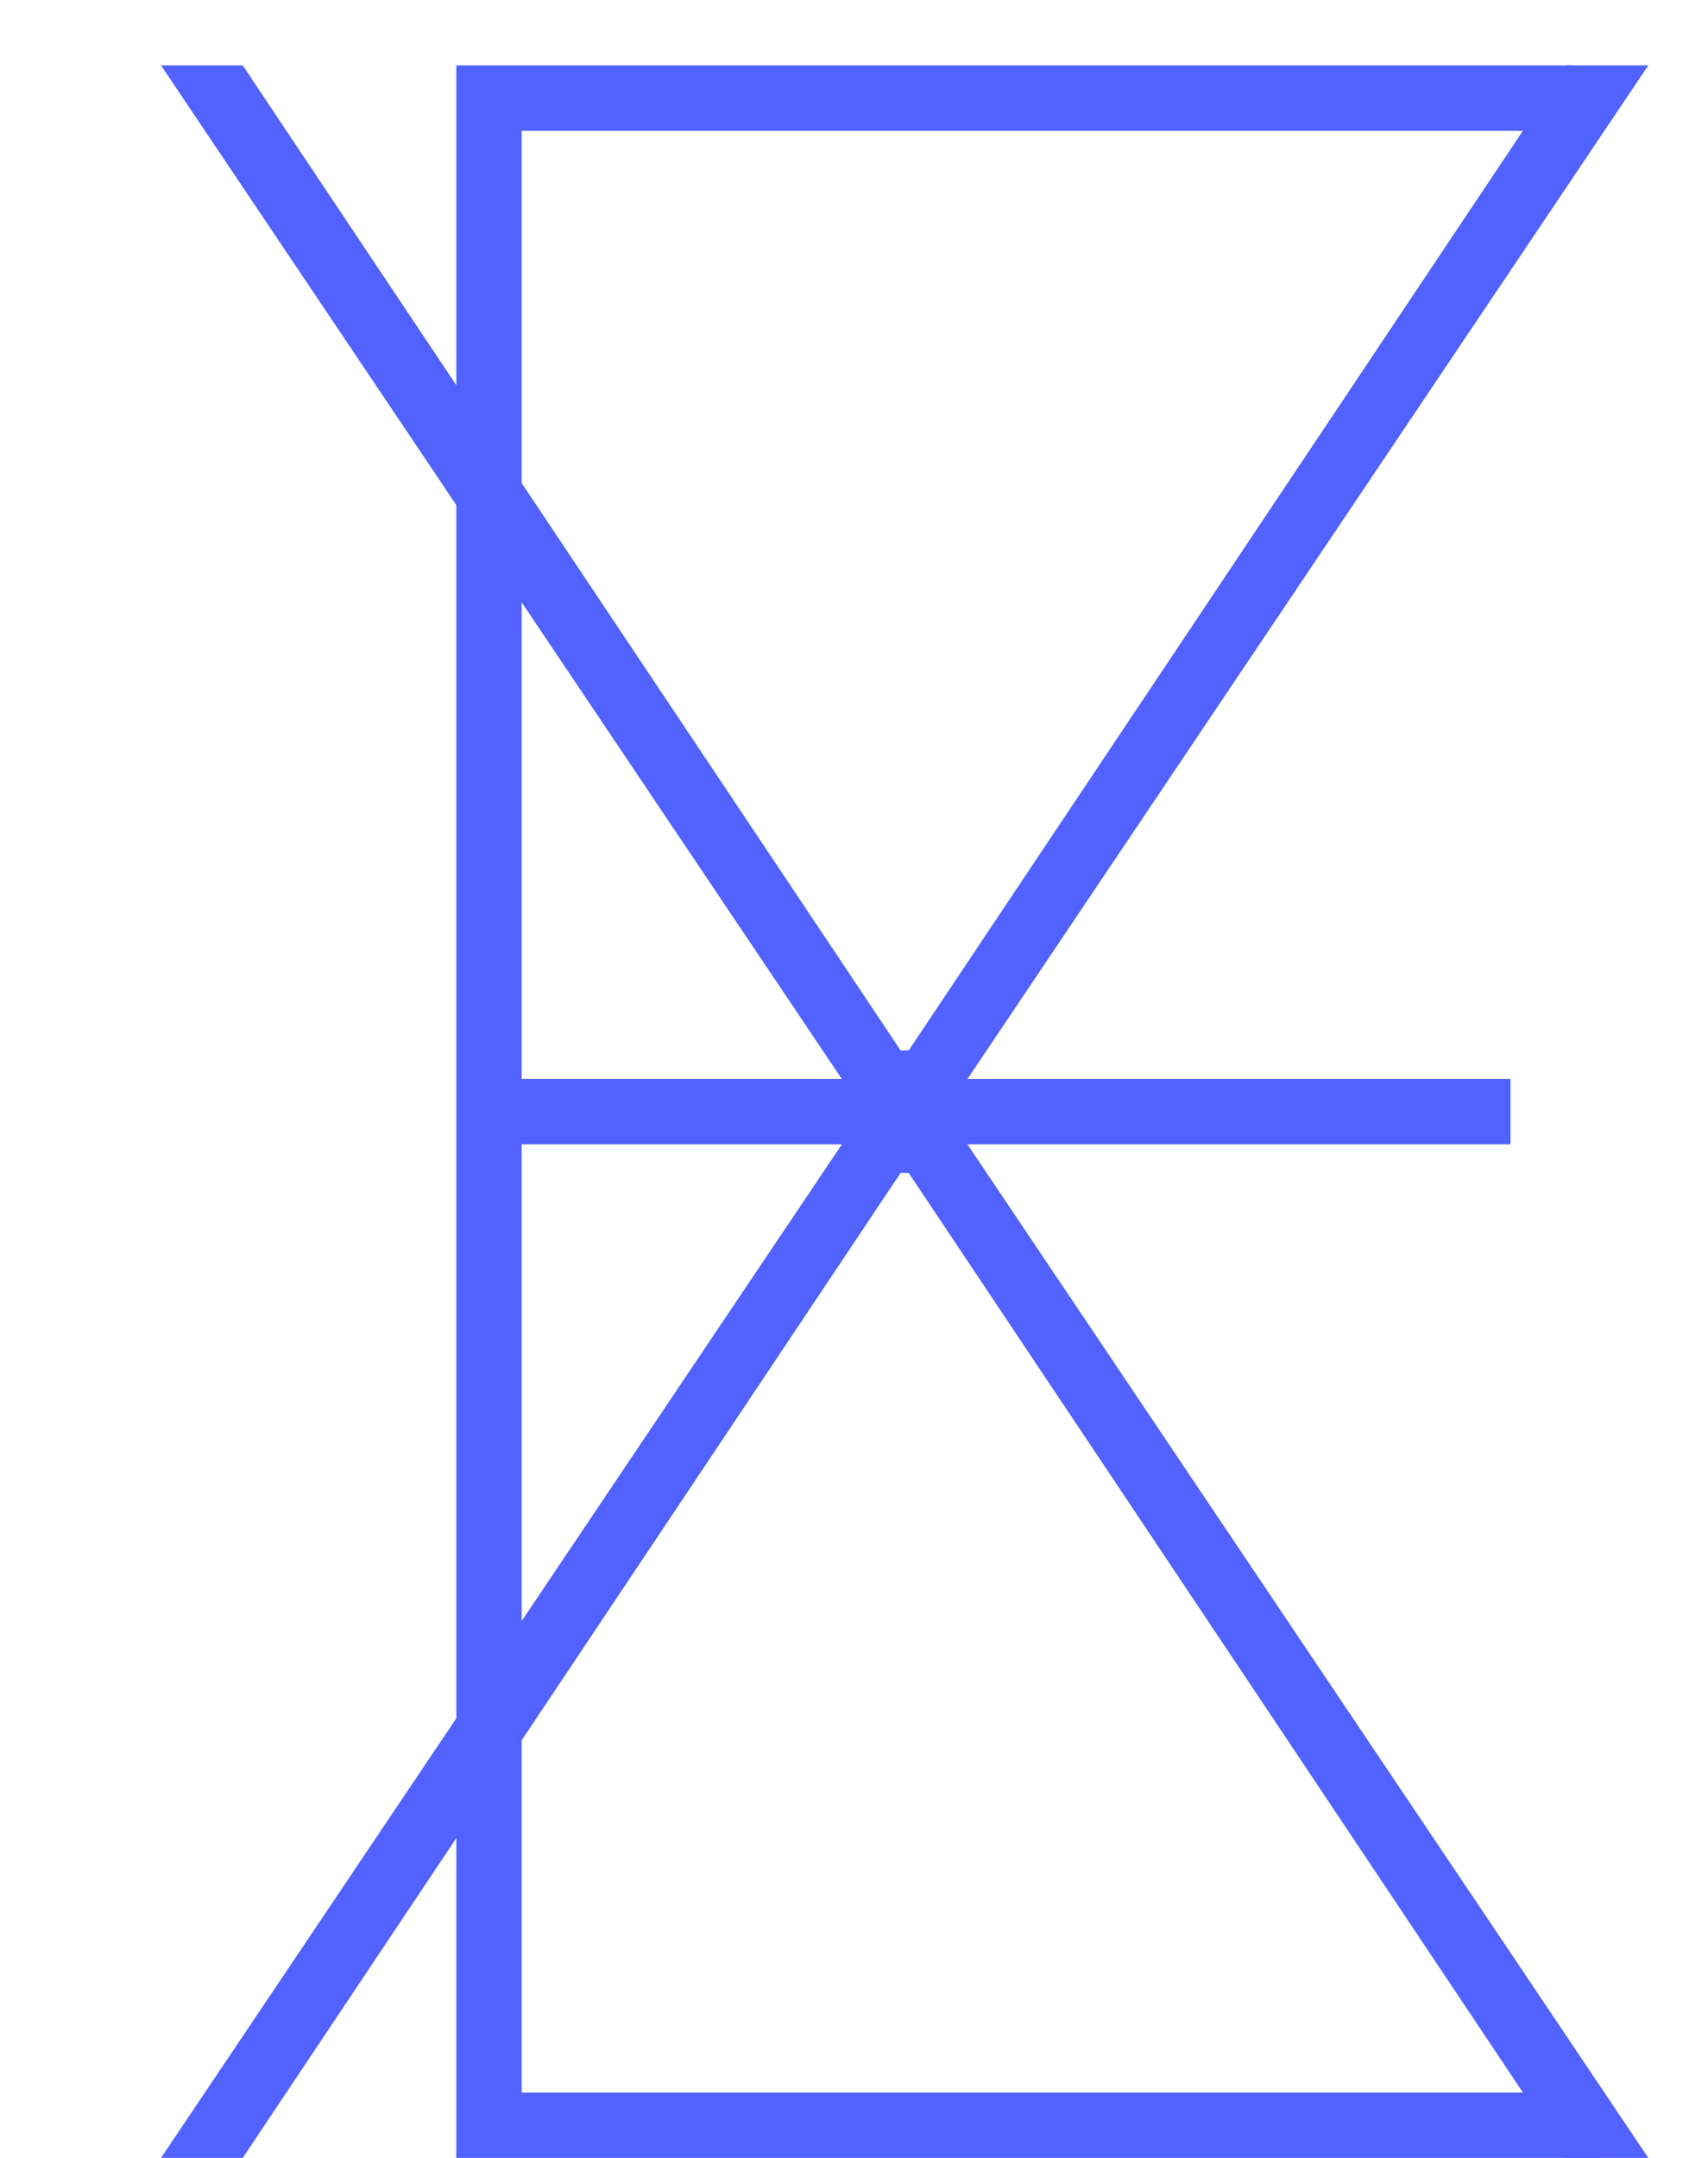
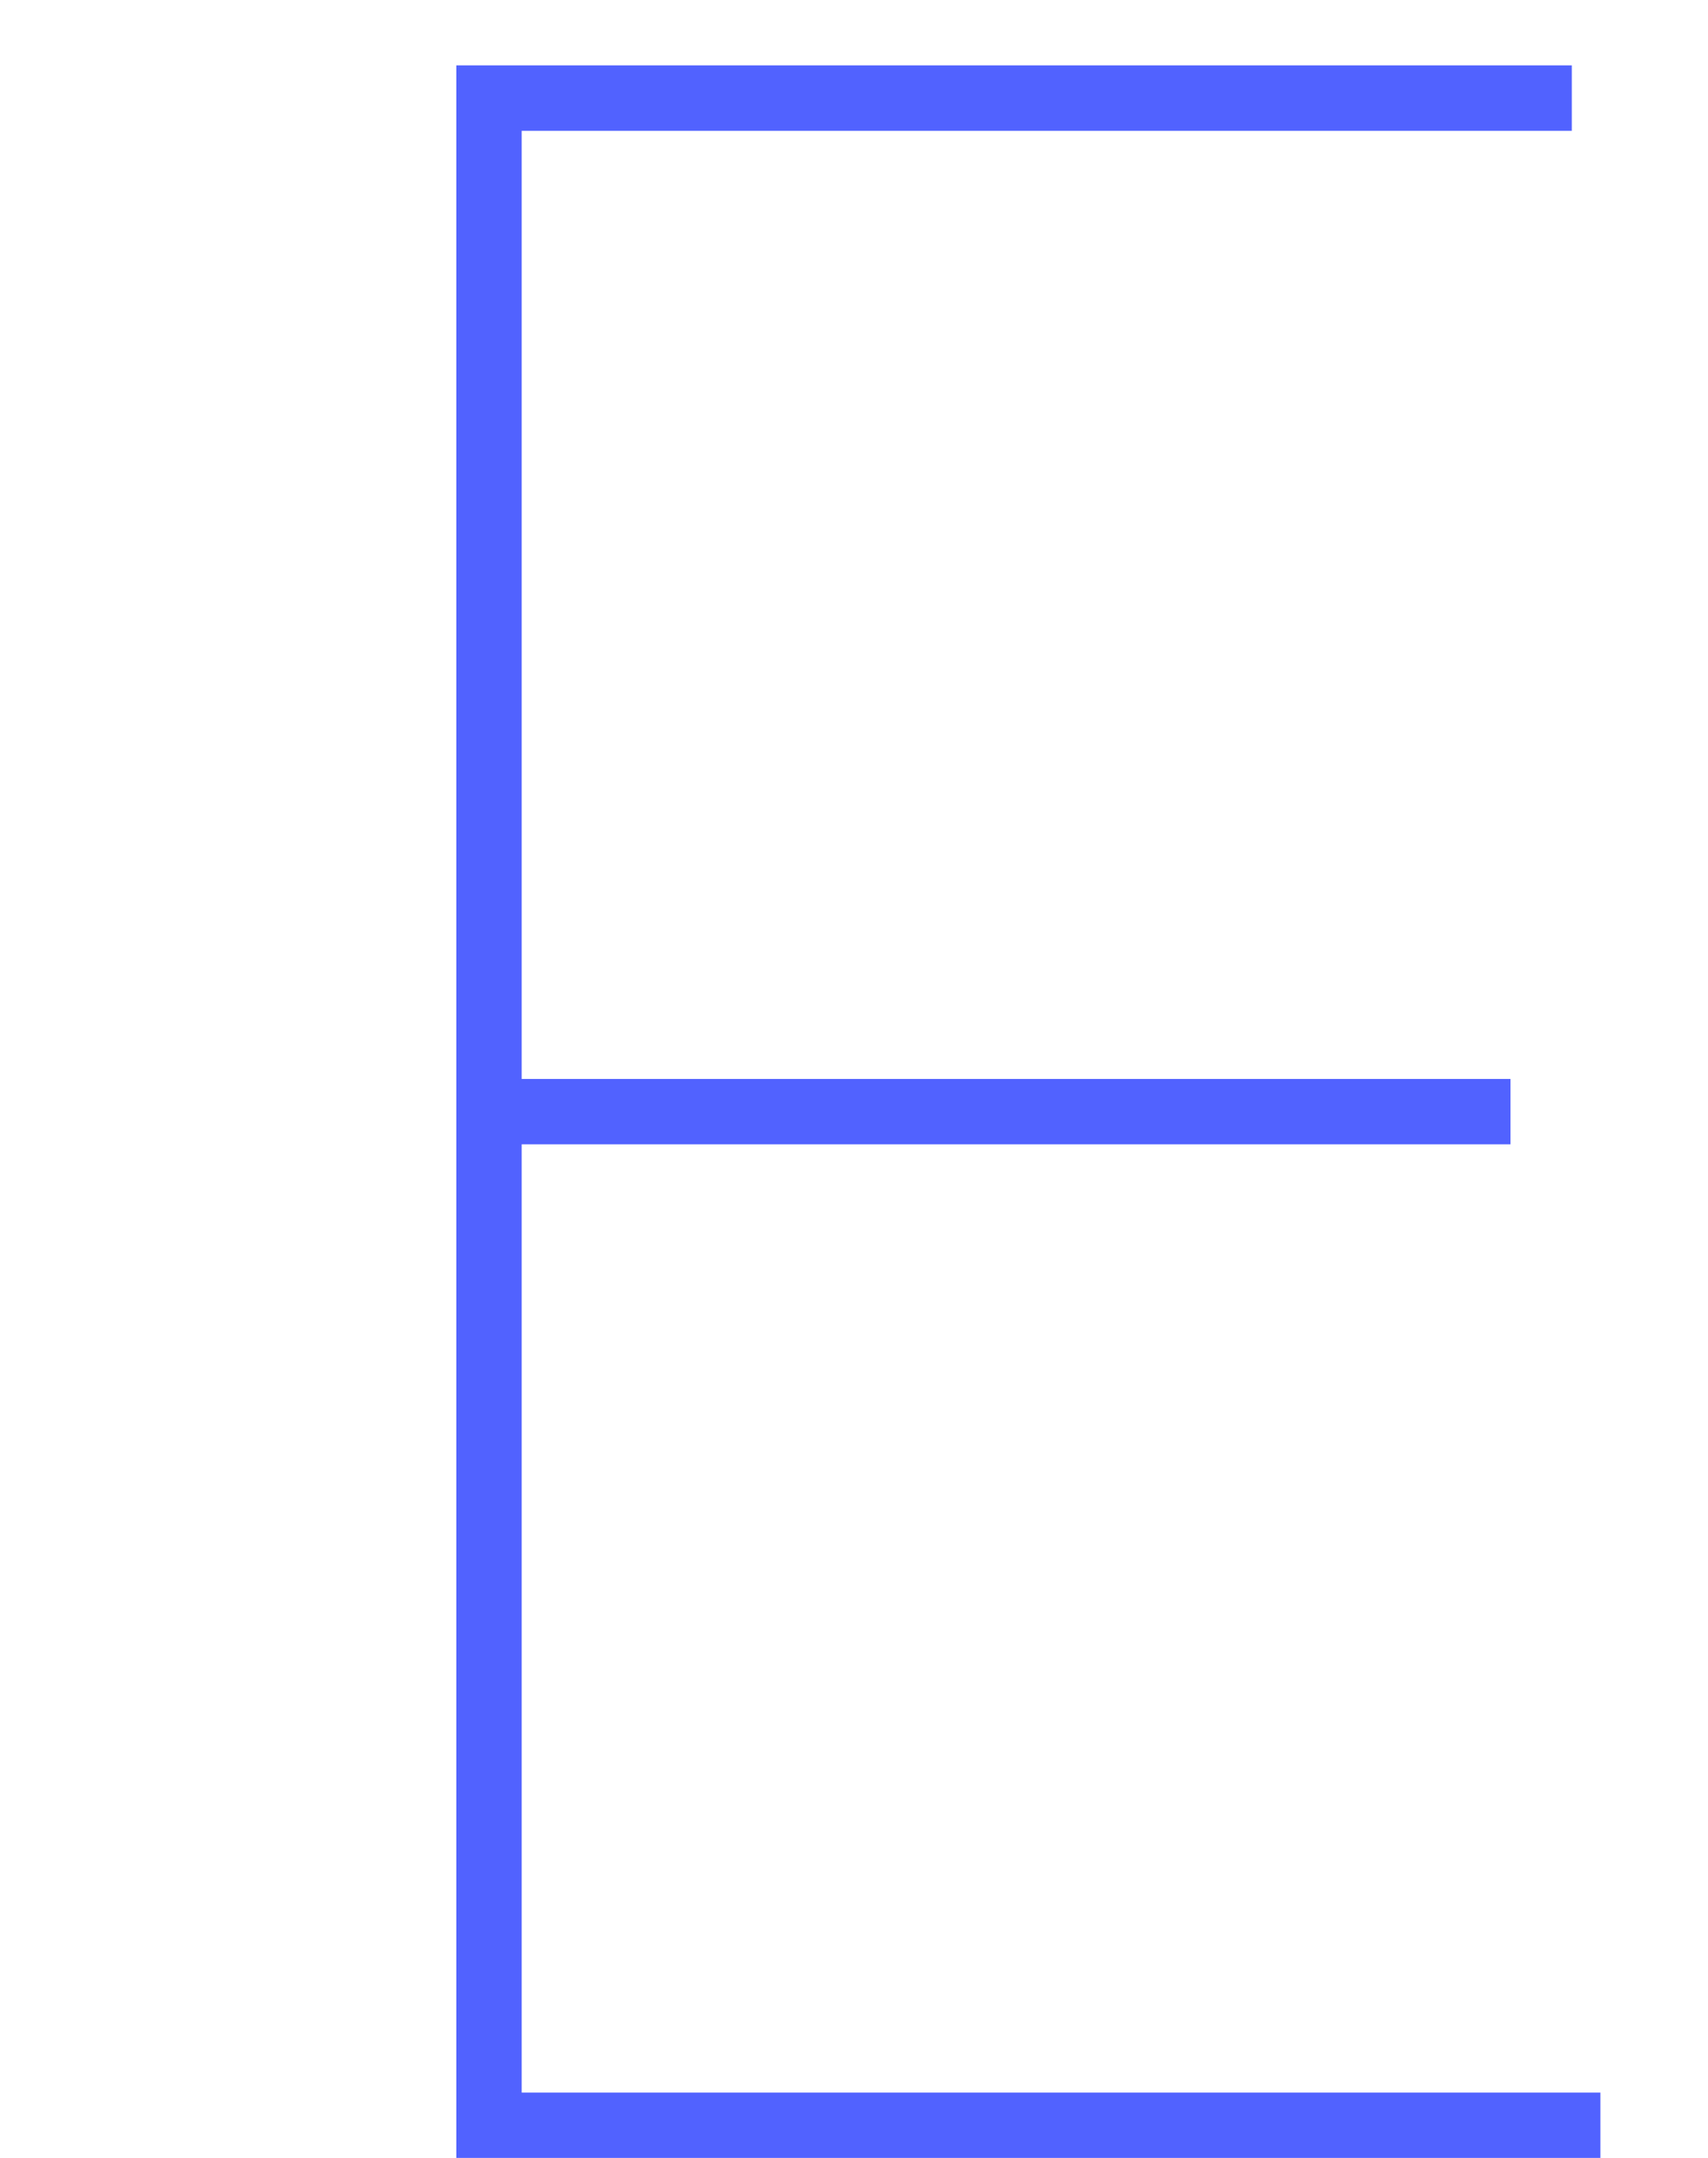
<svg xmlns="http://www.w3.org/2000/svg" width="19" height="24" viewBox="0 0 19 24" fill="none">
  <path d="M5.076 24V0.727H17.485V1.455H5.803V12H16.803V12.727H5.803V23.273H17.803V24H5.076Z" fill="#5162FF" />
-   <path d="M2.7 0.727L10.018 11.682H10.109L17.427 0.727H18.336L10.518 12.364L18.336 24H17.427L10.109 13.046H10.018L2.7 24H1.791L9.609 12.364L1.791 0.727H2.7Z" fill="#5162FF" />
</svg>